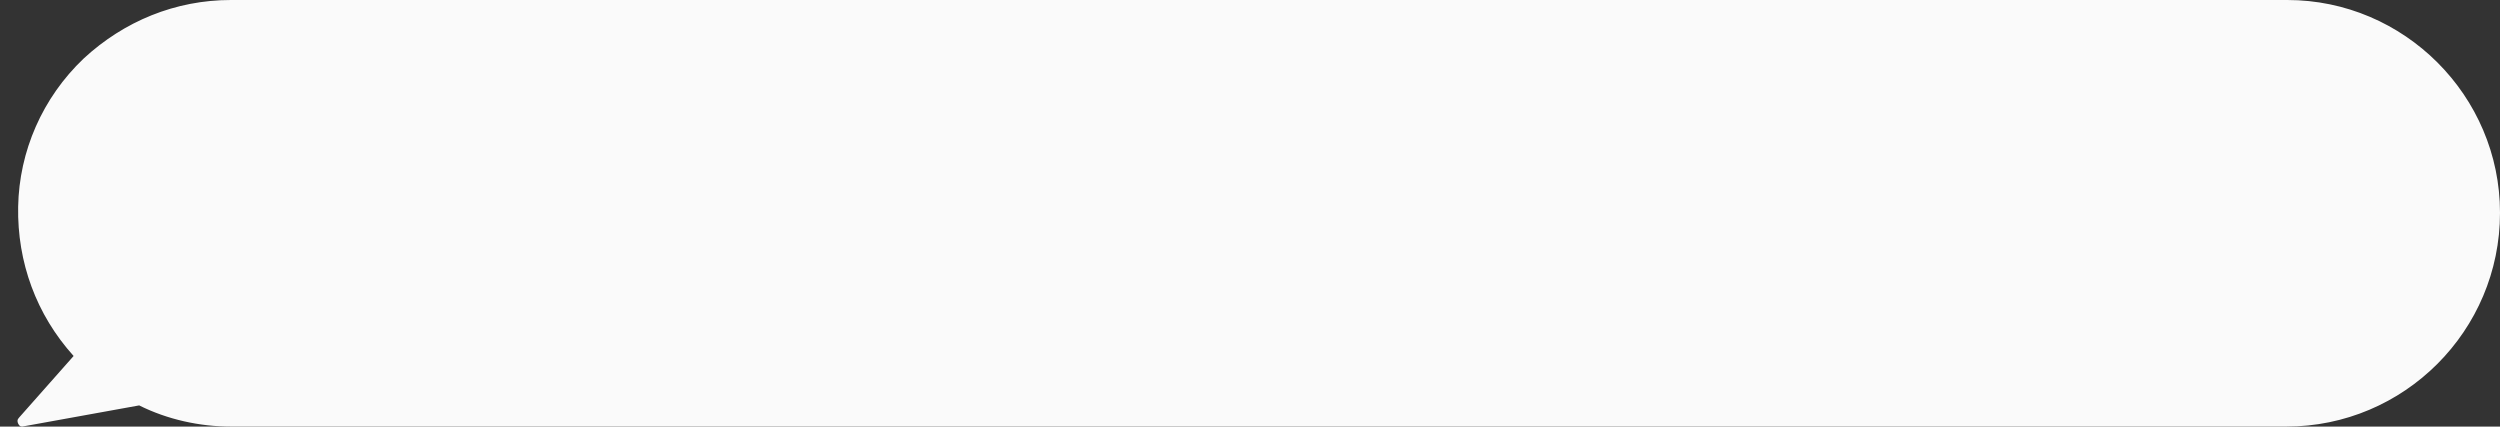
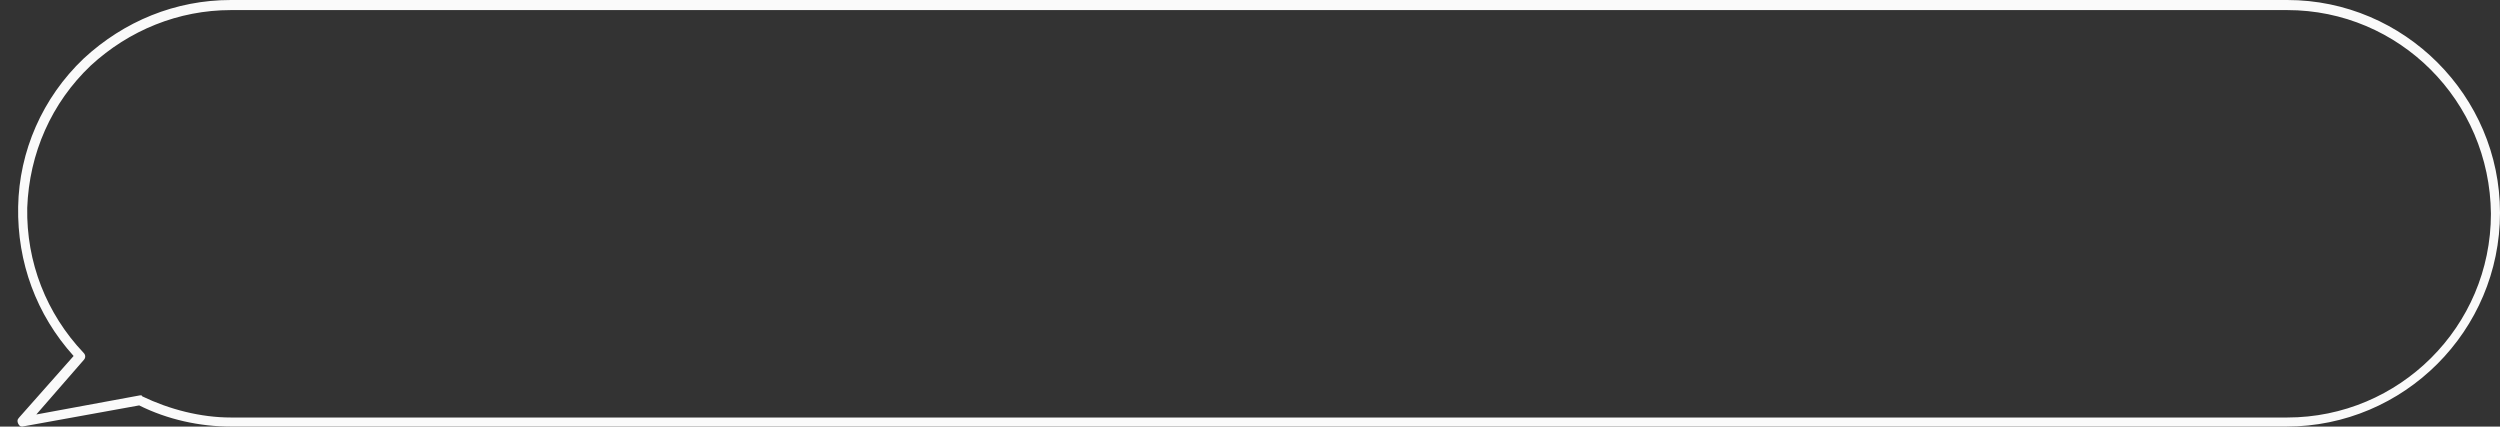
<svg xmlns="http://www.w3.org/2000/svg" fill="#000000" height="42.3" preserveAspectRatio="xMidYMid meet" version="1" viewBox="-0.9 0.0 247.9 42.3" width="247.9" zoomAndPan="magnify">
  <rect x="-0.9" y="0.0" width="247.9" height="42.3" fill="#333333" stroke="none" />
  <g id="change1_1">
-     <path d="M246.5,21.2c0,11.4-9.3,20.7-20.7,20.7H22c-3.1,0-6.2-0.7-9-2.1L1.3,41.8L7,35.4C-0.9,27.1-0.5,14,7.8,6.2 c3.8-3.7,8.9-5.7,14.2-5.7h203.9C237.3,0.5,246.5,9.7,246.5,21.2C246.5,21.2,246.5,21.2,246.5,21.2z" fill="#fafafa" />
-   </g>
+     </g>
  <g id="change2_1">
    <path d="M1.3,42.3c-0.2,0-0.3-0.1-0.4-0.3c-0.1-0.2-0.1-0.4,0.1-0.6l5.4-6.1c-3.7-4.1-5.6-9.3-5.5-14.8 C1,15,3.3,9.7,7.4,5.8C11.4,2.1,16.5,0,22,0c0,0,0,0,0,0h203.9c0,0,0,0,0,0C237.5,0,247,9.5,247,21.1v0c0,11.7-9.5,21.2-21.2,21.2 H22c-3.1,0-6.3-0.7-9.1-2.1L1.3,42.3C1.4,42.3,1.3,42.3,1.3,42.3z M13,39.2c0.1,0,0.2,0,0.2,0.1c2.7,1.3,5.8,2.1,8.8,2.1h203.9 c11.1,0,20.2-9,20.2-20.2v0C246,10,237,1,225.9,1c0,0,0,0,0,0H22c0,0,0,0,0,0C16.8,1,11.9,3,8.1,6.5C4.2,10.2,2,15.2,1.8,20.6 C1.7,26,3.7,31.1,7.4,35c0.2,0.2,0.2,0.5,0,0.7l-4.7,5.4L13,39.2C12.9,39.2,13,39.2,13,39.2z" fill="#fafafa" />
  </g>
</svg>